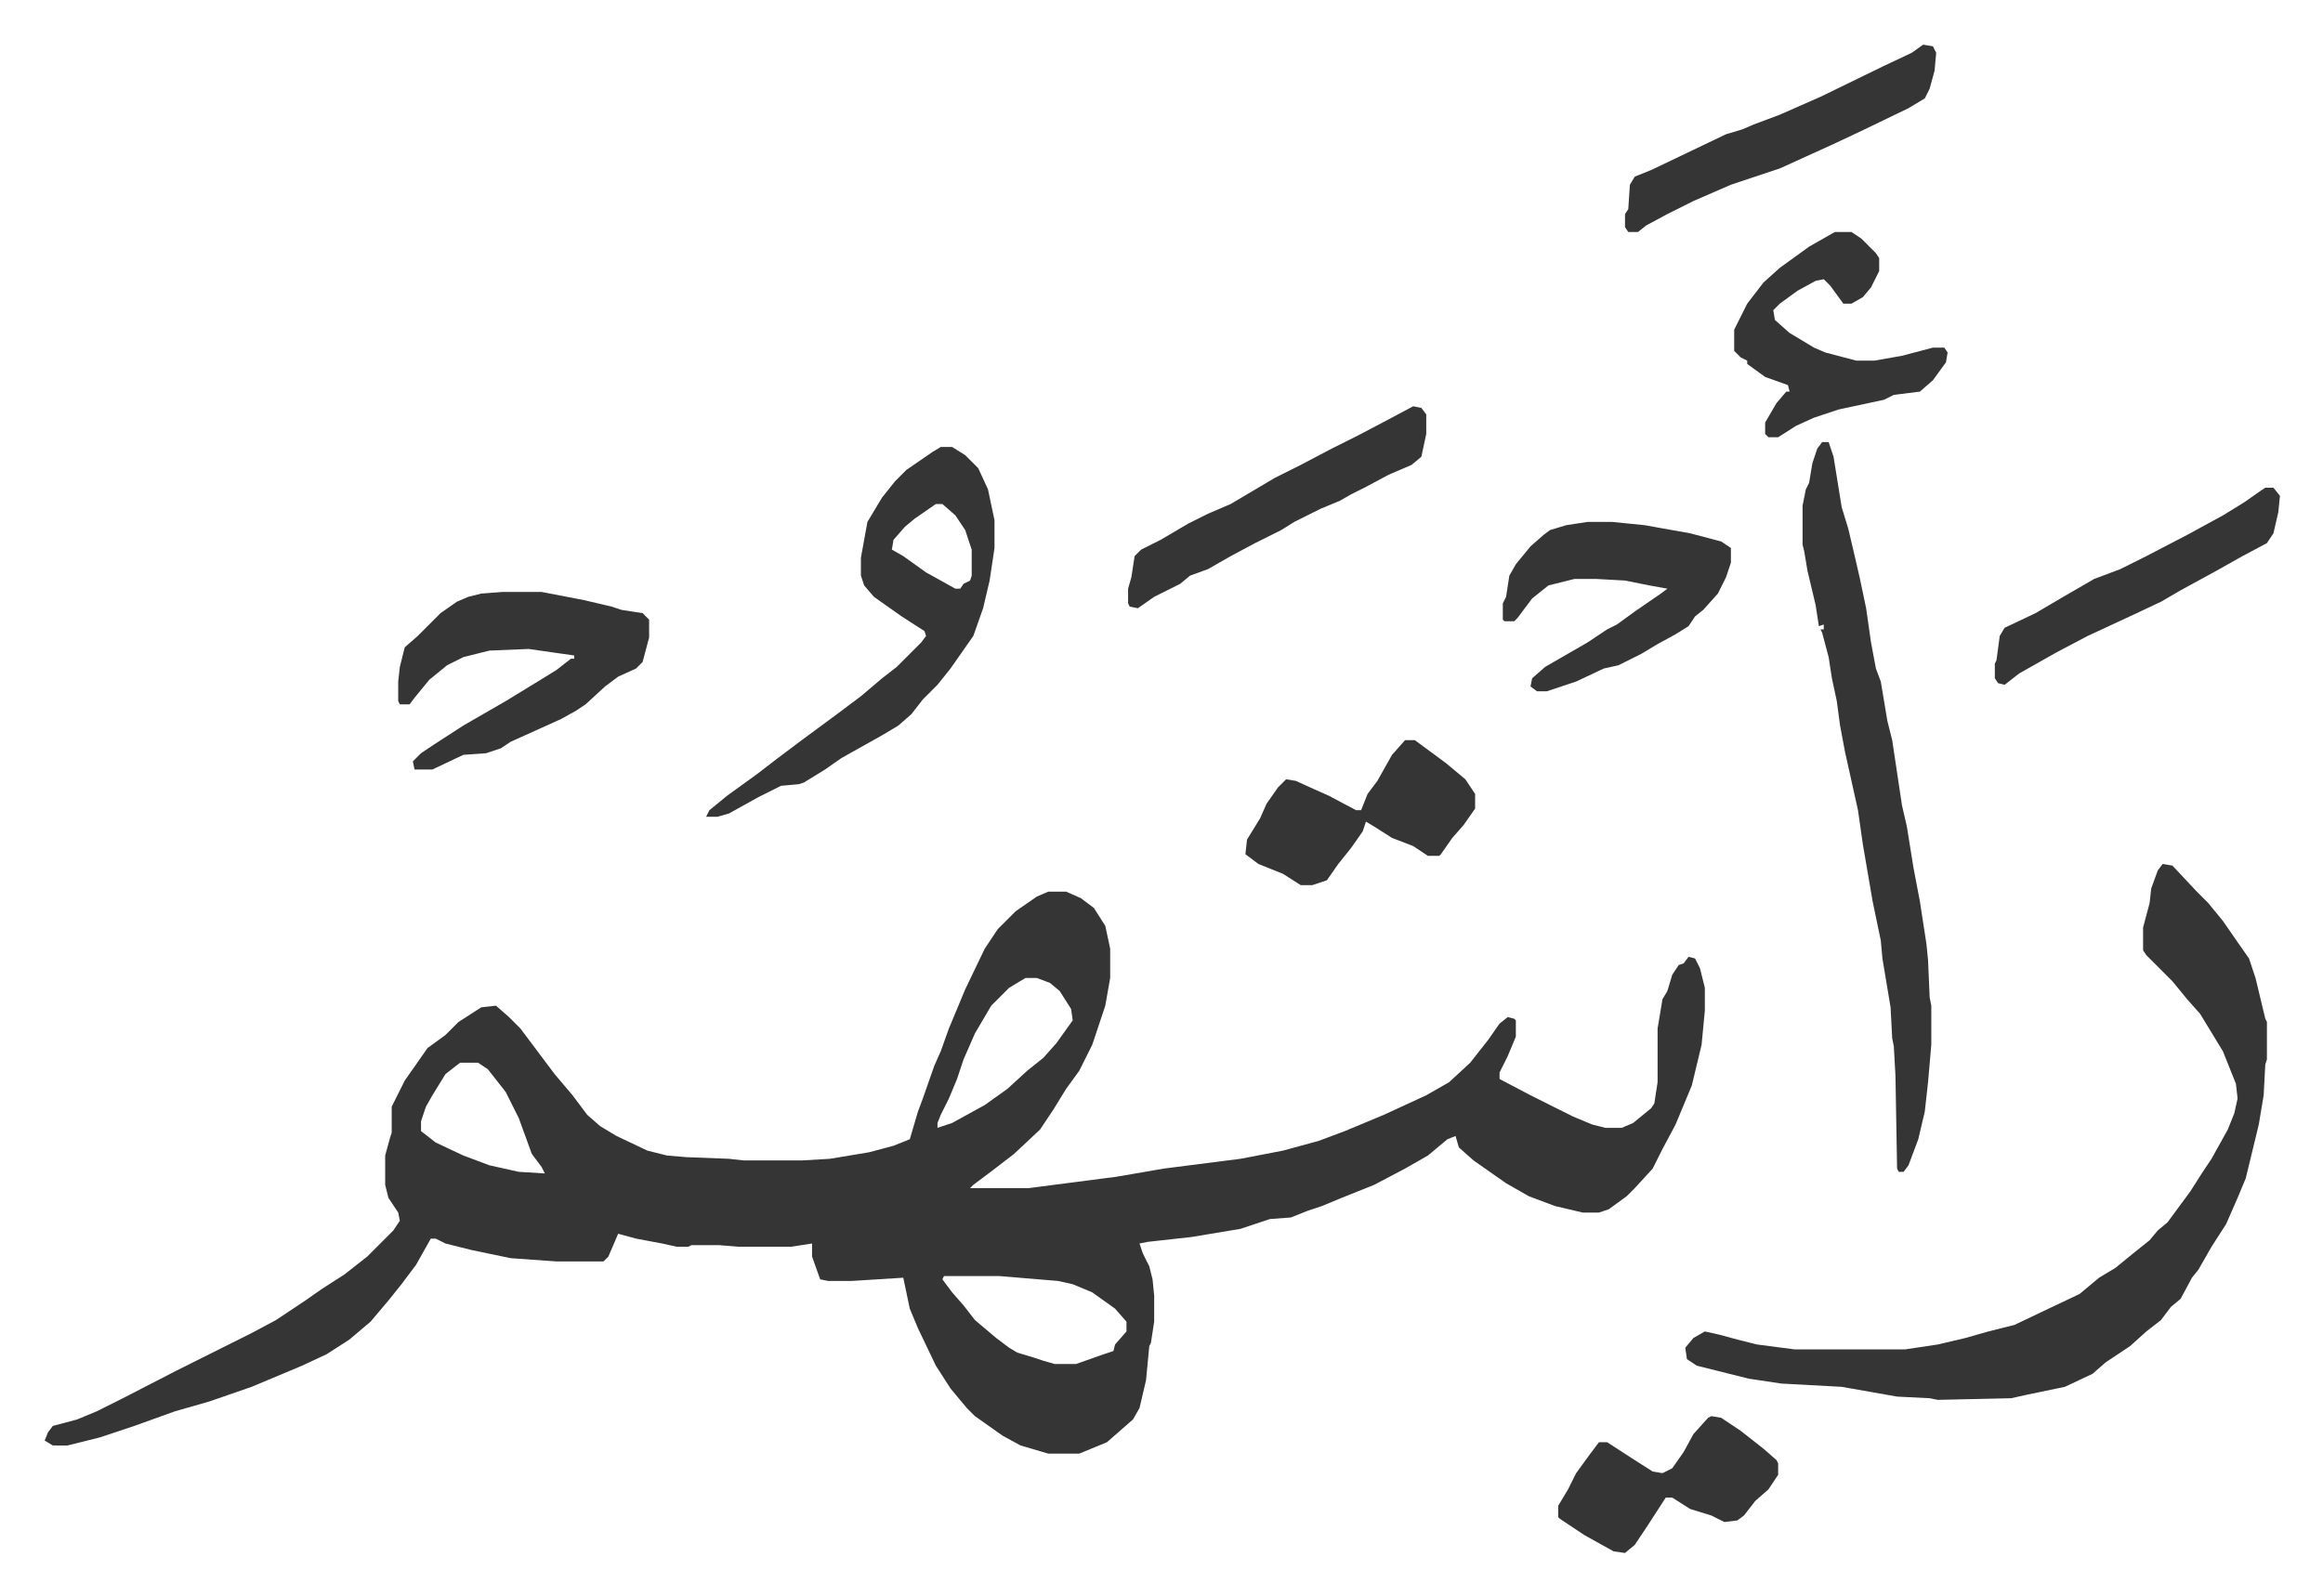
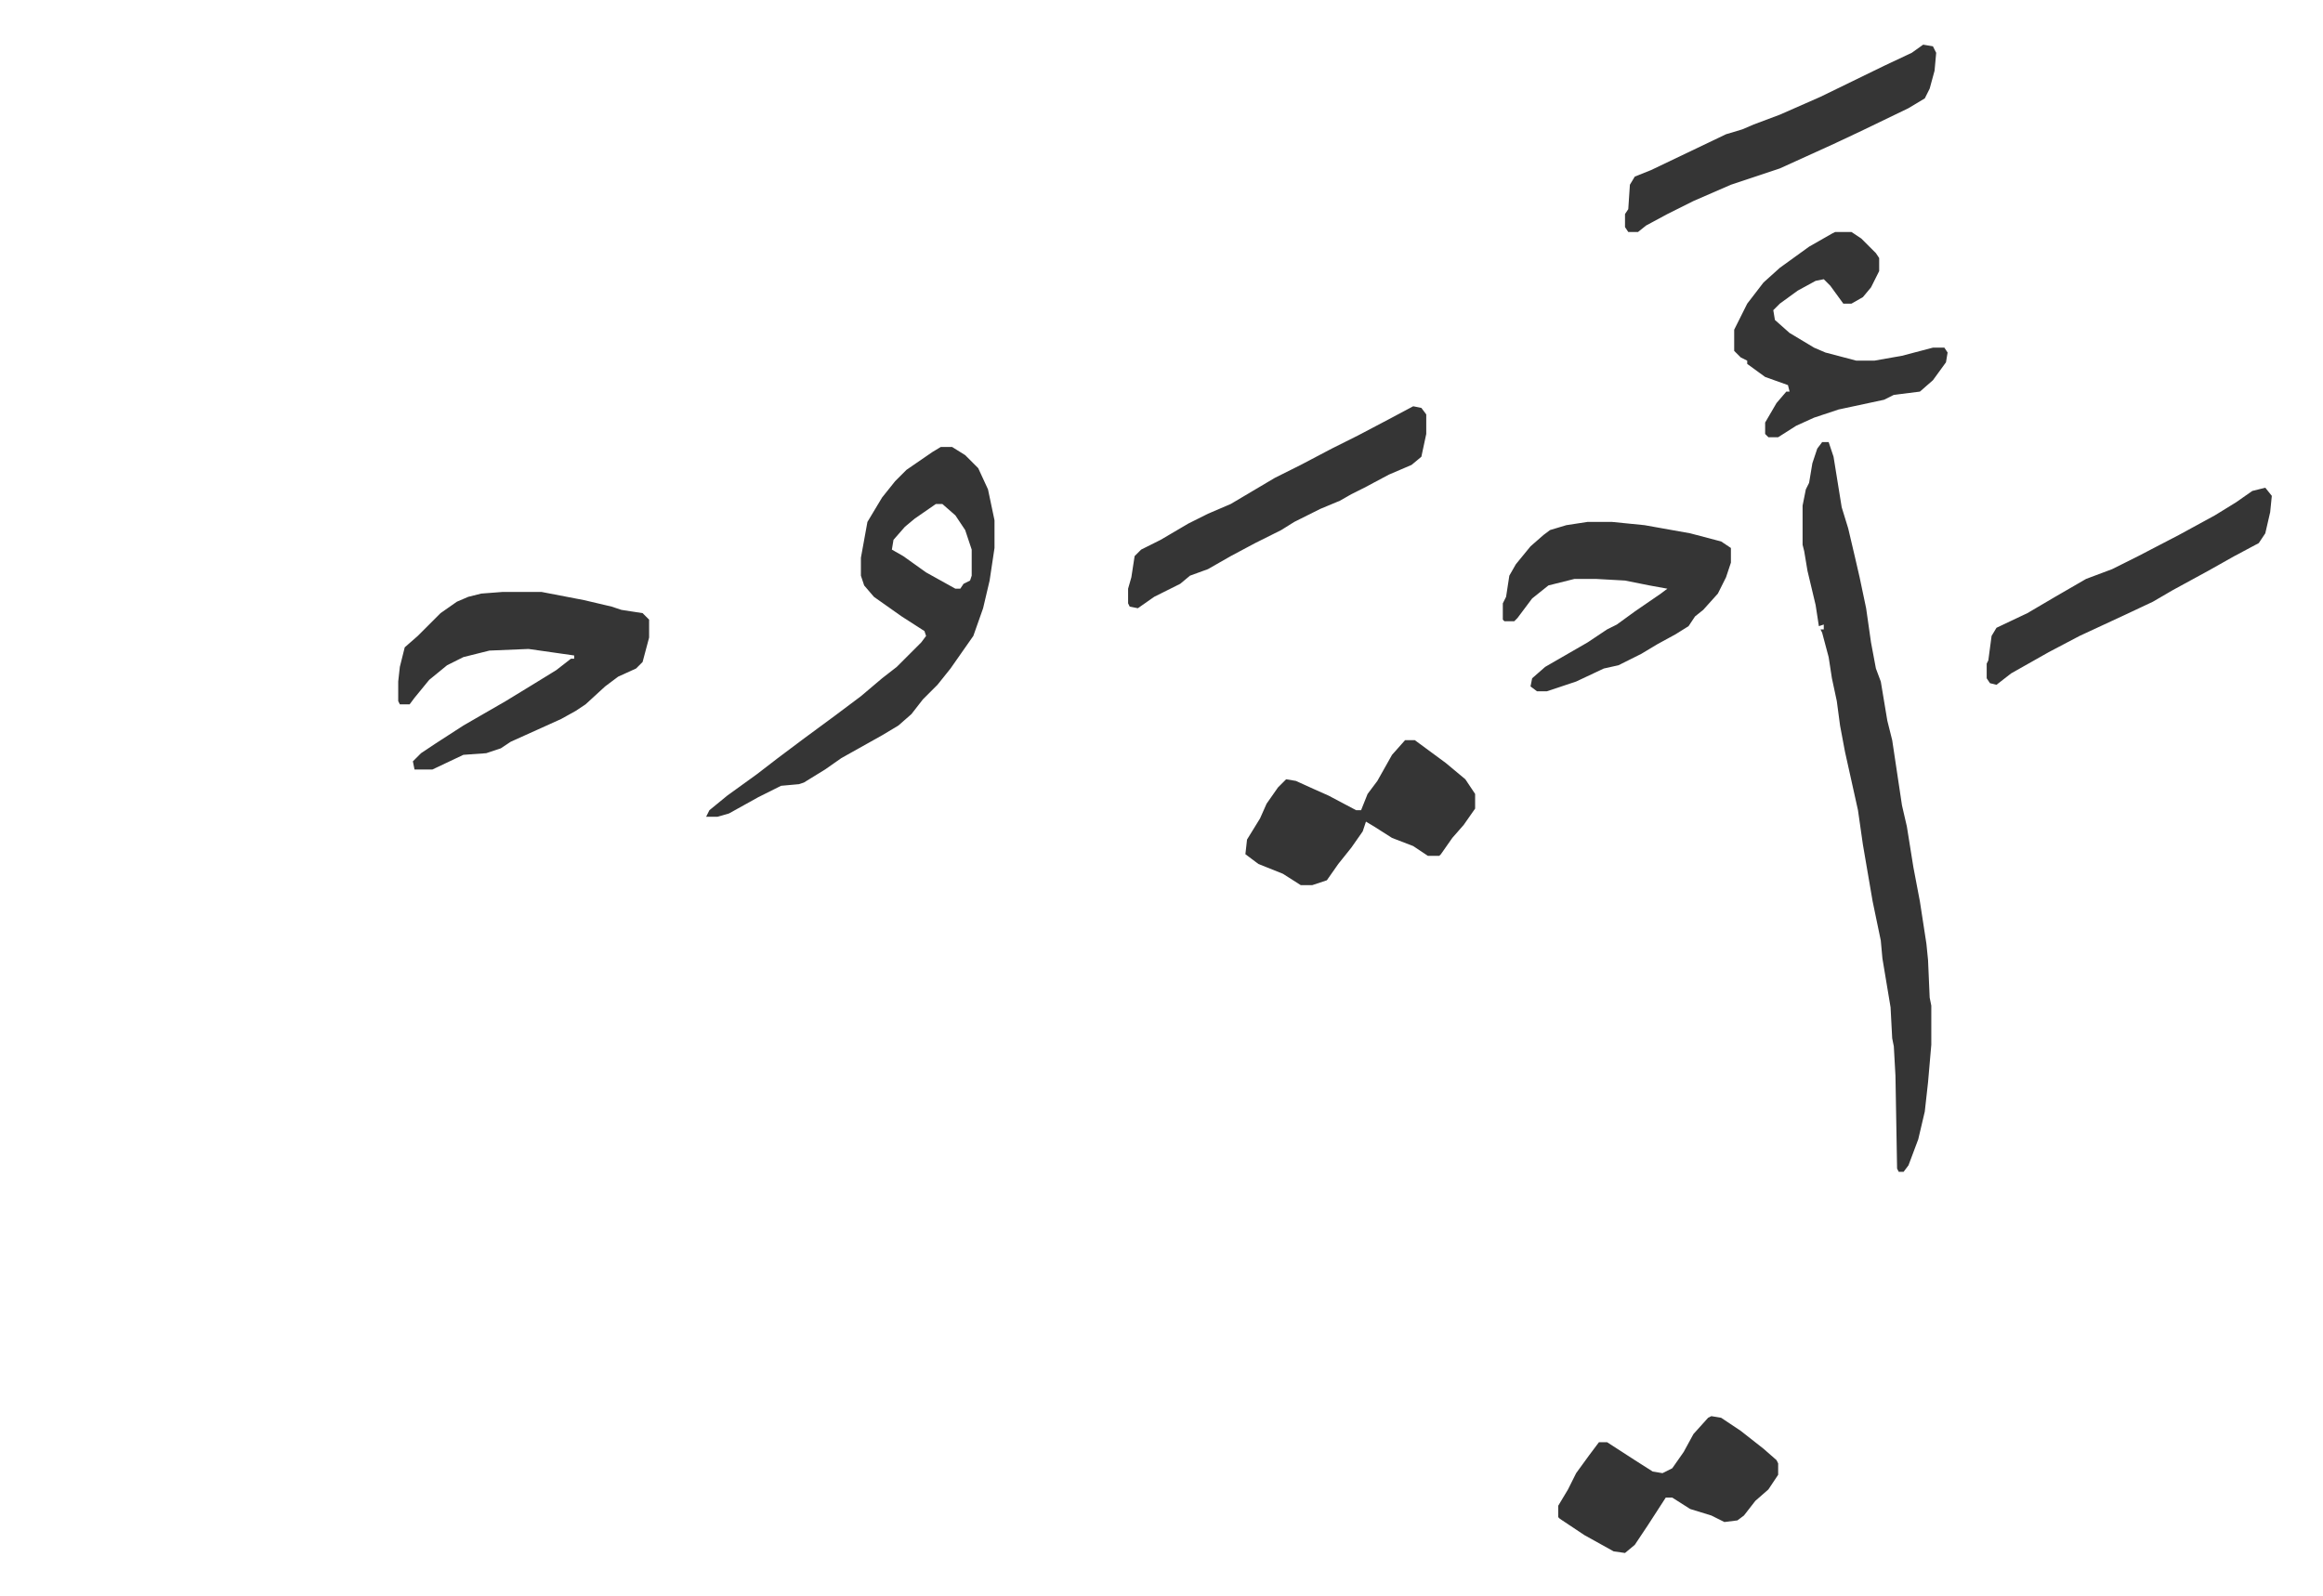
<svg xmlns="http://www.w3.org/2000/svg" role="img" viewBox="-26.42 214.58 1425.84 979.84">
-   <path fill="#353535" id="rule_normal" d="M617 762h11l9 4 8 6 7 11 3 14v18l-3 17-8 24-8 16-8 11-8 13-8 12-16 15-13 10-12 9-2 2h36l54-7 29-5 47-6 26-5 22-6 16-6 24-10 26-12 14-8 13-12 11-14 7-10 5-4 4 1 1 1v10l-5 12-5 10v4l19 10 16 8 10 5 12 5 8 2h10l7-3 11-9 2-3 2-13v-33l3-18 3-5 3-10 4-6 3-1 3-4 4 1 3 6 3 12v14l-2 21-6 25-10 24-8 15-6 12-11 12-5 5-11 8-6 2h-10l-17-4-16-6-14-8-20-14-9-8-2-7-5 2-12 10-14 8-19 10-20 8-12 5-9 3-10 4-13 1-18 6-30 5-27 3-5 1 2 6 4 8 2 8 1 10v16l-2 13-1 2-2 21-4 17-4 7-8 7-8 7-17 7h-19l-17-5-11-6-17-12-5-5-10-12-9-14-11-23-5-12-4-19-32 2h-14l-5-1-5-14v-8l-13 2h-32l-12-1h-17l-2 1h-7l-9-2-16-3-11-3-6 14-3 3h-29l-28-2-24-5-16-4-6-3h-3l-9 16-9 12-8 10-11 13-13 11-14 9-15 7-31 13-26 9-21 6-25 9-21 7-20 5H6l-5-3 2-5 3-4 15-4 12-5 16-8 33-17 30-15 16-8 15-8 18-12 10-7 14-9 14-11 16-16 4-6-1-5-6-9-2-8v-18l3-11 1-3v-16l8-16 14-20 11-8 8-8 14-9 9-1 8 7 7 7 12 16 9 12 11 13 9 12 8 7 10 6 19 9 12 3 12 1 26 1 9 1h36l17-1 24-4 15-4 10-4 5-17 3-8 7-20 4-9 5-14 10-24 12-25 8-12 11-11 13-9zm-14 53l-10 6-11 11-10 17-7 16-4 12-5 12-5 10-2 5v3l9-3 20-11 14-10 12-11 10-8 8-9 10-14-1-7-7-11-6-5-8-3zm-347 52l-9 7-8 13-4 7-3 9v6l9 7 17 8 16 6 18 4 16 1-2-4-6-8-8-22-8-16-11-14-6-4zm297 131l-1 2 6 8 7 8 7 9 13 11 8 6 5 3 10 3 6 2 7 2h13l17-6 6-2 1-4 7-8v-6l-7-8-14-10-12-5-9-2-36-3zm748-253l6 1 15 16 7 7 9 11 9 13 7 10 4 12 6 25 1 2v23l-1 3-1 19-3 18-8 33-5 12-7 16-9 14-8 14-4 5-7 13-6 5-6 8-9 7-10 9-15 10-8 7-17 8-24 5-9 2-45 1-5-1-20-1-34-6-37-2-20-3-32-8-6-4-1-7 5-6 7-4 9 2 11 3 12 3 23 3h68l20-3 17-4 14-4 16-4 21-10 19-9 12-10 10-6 11-9 10-8 5-6 6-5 14-19 7-11 6-9 10-18 4-10 2-9-1-9-8-20-14-23-8-9-9-11-16-16-2-3v-14l4-15 1-9 4-11z" />
-   <path fill="#353535" id="rule_normal" d="M1092 486h4l3 9 5 31 4 13 4 17 3 13 4 19 3 21 3 16 3 8 4 24 3 12 6 40 3 13 4 25 4 21 4 26 1 10 1 23 1 5v24l-2 23-2 18-4 17-6 16-3 4h-3l-1-2-1-57-1-18-1-5-1-19-5-30-1-11-5-24-6-35-3-21-8-36-3-16-2-15-3-14-2-13-4-15-1-2h2v-3l-3 1-2-13-5-21-2-12-1-4v-24l2-10 2-4 2-12 3-9zm-541 3h7l8 5 8 8 6 13 4 19v17l-3 20-4 17-6 17-14 20-8 10-9 9-7 9-8 7-10 6-25 14-10 7-13 8-3 1-11 1-14 7-18 10-7 2h-7l2-4 11-9 18-13 13-10 16-12 19-14 16-12 13-11 9-7 10-10 5-5 3-4-1-3-14-9-17-12-6-7-2-6v-11l4-22 9-15 8-10 7-7 16-11zm-3 35l-13 9-6 5-7 8-1 6 7 4 14 10 18 10h3l2-3 4-2 1-3v-16l-4-12-6-9-8-7zm-266 54h24l26 5 17 4 6 2 13 2 4 4v11l-4 15-4 4-11 5-8 6-12 11-6 4-9 5-31 14-6 4-9 3-14 1-19 9h-11l-1-5 5-5 9-6 17-11 26-15 18-11 13-8 9-7h2v-2l-14-2-14-2-24 1-16 4-10 5-11 9-9 11-3 4h-6l-1-2v-12l1-9 3-12 8-7 14-14 10-7 7-3 8-2zm666-43h15l20 2 28 5 19 5 6 4v9l-3 9-5 10-9 10-5 4-4 6-8 5-11 6-10 6-14 7-9 2-17 8-18 6h-6l-4-3 1-5 8-7 26-15 12-8 6-3 11-8 16-11 4-3-11-2-15-3-18-1h-13l-16 4-10 8-9 12-2 2h-6l-1-1v-10l2-4 2-13 4-7 9-11 8-7 4-3 10-3zm152-178h10l6 4 9 9 2 3v8l-5 10-5 6-7 4h-5l-8-11-4-4-5 1-11 6-11 8-4 4 1 6 9 8 15 9 7 3 19 5h11l17-3 19-5h7l2 3-1 6-8 11-8 7-16 2-6 3-28 6-15 5-11 5-11 7h-6l-2-2v-7l7-12 6-7h2l-1-4-14-5-11-8v-2l-4-2-4-4v-13l8-16 10-13 10-9 18-13 14-8zM836 669h6l19 14 12 10 6 9v9l-7 10-7 8-7 10-1 1h-7l-9-6-13-5-11-7-5-3-2 6-7 10-8 10-7 10-9 3h-7l-11-7-15-6-8-6 1-9 8-13 4-9 7-10 5-5 6 1 11 5 9 4 17 9h3l4-10 6-8 9-16zm318-427l6 1 2 4-1 11-3 11-3 6-10 6-29 14-17 8-33 15-18 6-12 4-23 10-16 8-13 7-5 4h-6l-2-3v-8l2-3 1-15 3-5 10-4 23-11 23-11 10-3 7-3 16-6 25-11 39-19 17-8zM841 464l5 1 3 4v12l-3 14-6 5-14 6-15 8-8 4-7 4-12 5-16 8-8 5-16 8-15 8-14 8-11 4-6 5-16 8-10 7-5-1-1-2v-9l2-7 2-13 4-4 12-6 17-10 12-6 14-6 27-16 16-8 19-10 16-8 19-10zm183 620l6 1 12 8 14 11 8 7 1 2v7l-6 9-8 7-7 9-4 3-8 1-8-4-13-4-11-7h-4l-11 17-8 12-6 5-7-1-18-10-15-10-1-1v-7l6-10 5-10 8-11 6-8h5l17 11 11 7 6 1 6-3 7-10 6-11 9-10zm340-570h5l4 5-1 10-3 13-4 6-15 8-16 9-22 12-12 7-17 8-28 13-19 10-23 13-9 7-4-1-2-3v-9l1-2 2-15 3-5 19-9 17-10 19-11 16-6 16-8 25-13 22-12 13-8 10-7z" />
+   <path fill="#353535" id="rule_normal" d="M1092 486h4l3 9 5 31 4 13 4 17 3 13 4 19 3 21 3 16 3 8 4 24 3 12 6 40 3 13 4 25 4 21 4 26 1 10 1 23 1 5v24l-2 23-2 18-4 17-6 16-3 4h-3l-1-2-1-57-1-18-1-5-1-19-5-30-1-11-5-24-6-35-3-21-8-36-3-16-2-15-3-14-2-13-4-15-1-2h2v-3l-3 1-2-13-5-21-2-12-1-4v-24l2-10 2-4 2-12 3-9zm-541 3h7l8 5 8 8 6 13 4 19v17l-3 20-4 17-6 17-14 20-8 10-9 9-7 9-8 7-10 6-25 14-10 7-13 8-3 1-11 1-14 7-18 10-7 2h-7l2-4 11-9 18-13 13-10 16-12 19-14 16-12 13-11 9-7 10-10 5-5 3-4-1-3-14-9-17-12-6-7-2-6v-11l4-22 9-15 8-10 7-7 16-11zm-3 35l-13 9-6 5-7 8-1 6 7 4 14 10 18 10h3l2-3 4-2 1-3v-16l-4-12-6-9-8-7zm-266 54h24l26 5 17 4 6 2 13 2 4 4v11l-4 15-4 4-11 5-8 6-12 11-6 4-9 5-31 14-6 4-9 3-14 1-19 9h-11l-1-5 5-5 9-6 17-11 26-15 18-11 13-8 9-7h2v-2l-14-2-14-2-24 1-16 4-10 5-11 9-9 11-3 4h-6l-1-2v-12l1-9 3-12 8-7 14-14 10-7 7-3 8-2zm666-43h15l20 2 28 5 19 5 6 4v9l-3 9-5 10-9 10-5 4-4 6-8 5-11 6-10 6-14 7-9 2-17 8-18 6h-6l-4-3 1-5 8-7 26-15 12-8 6-3 11-8 16-11 4-3-11-2-15-3-18-1h-13l-16 4-10 8-9 12-2 2h-6l-1-1v-10l2-4 2-13 4-7 9-11 8-7 4-3 10-3zm152-178h10l6 4 9 9 2 3v8l-5 10-5 6-7 4h-5l-8-11-4-4-5 1-11 6-11 8-4 4 1 6 9 8 15 9 7 3 19 5h11l17-3 19-5h7l2 3-1 6-8 11-8 7-16 2-6 3-28 6-15 5-11 5-11 7h-6l-2-2v-7l7-12 6-7h2l-1-4-14-5-11-8v-2l-4-2-4-4v-13l8-16 10-13 10-9 18-13 14-8zM836 669h6l19 14 12 10 6 9v9l-7 10-7 8-7 10-1 1h-7l-9-6-13-5-11-7-5-3-2 6-7 10-8 10-7 10-9 3h-7l-11-7-15-6-8-6 1-9 8-13 4-9 7-10 5-5 6 1 11 5 9 4 17 9h3l4-10 6-8 9-16zm318-427l6 1 2 4-1 11-3 11-3 6-10 6-29 14-17 8-33 15-18 6-12 4-23 10-16 8-13 7-5 4h-6l-2-3v-8l2-3 1-15 3-5 10-4 23-11 23-11 10-3 7-3 16-6 25-11 39-19 17-8zM841 464l5 1 3 4v12l-3 14-6 5-14 6-15 8-8 4-7 4-12 5-16 8-8 5-16 8-15 8-14 8-11 4-6 5-16 8-10 7-5-1-1-2v-9l2-7 2-13 4-4 12-6 17-10 12-6 14-6 27-16 16-8 19-10 16-8 19-10zm183 620l6 1 12 8 14 11 8 7 1 2v7l-6 9-8 7-7 9-4 3-8 1-8-4-13-4-11-7h-4l-11 17-8 12-6 5-7-1-18-10-15-10-1-1v-7l6-10 5-10 8-11 6-8h5l17 11 11 7 6 1 6-3 7-10 6-11 9-10zm340-570l4 5-1 10-3 13-4 6-15 8-16 9-22 12-12 7-17 8-28 13-19 10-23 13-9 7-4-1-2-3v-9l1-2 2-15 3-5 19-9 17-10 19-11 16-6 16-8 25-13 22-12 13-8 10-7z" />
</svg>